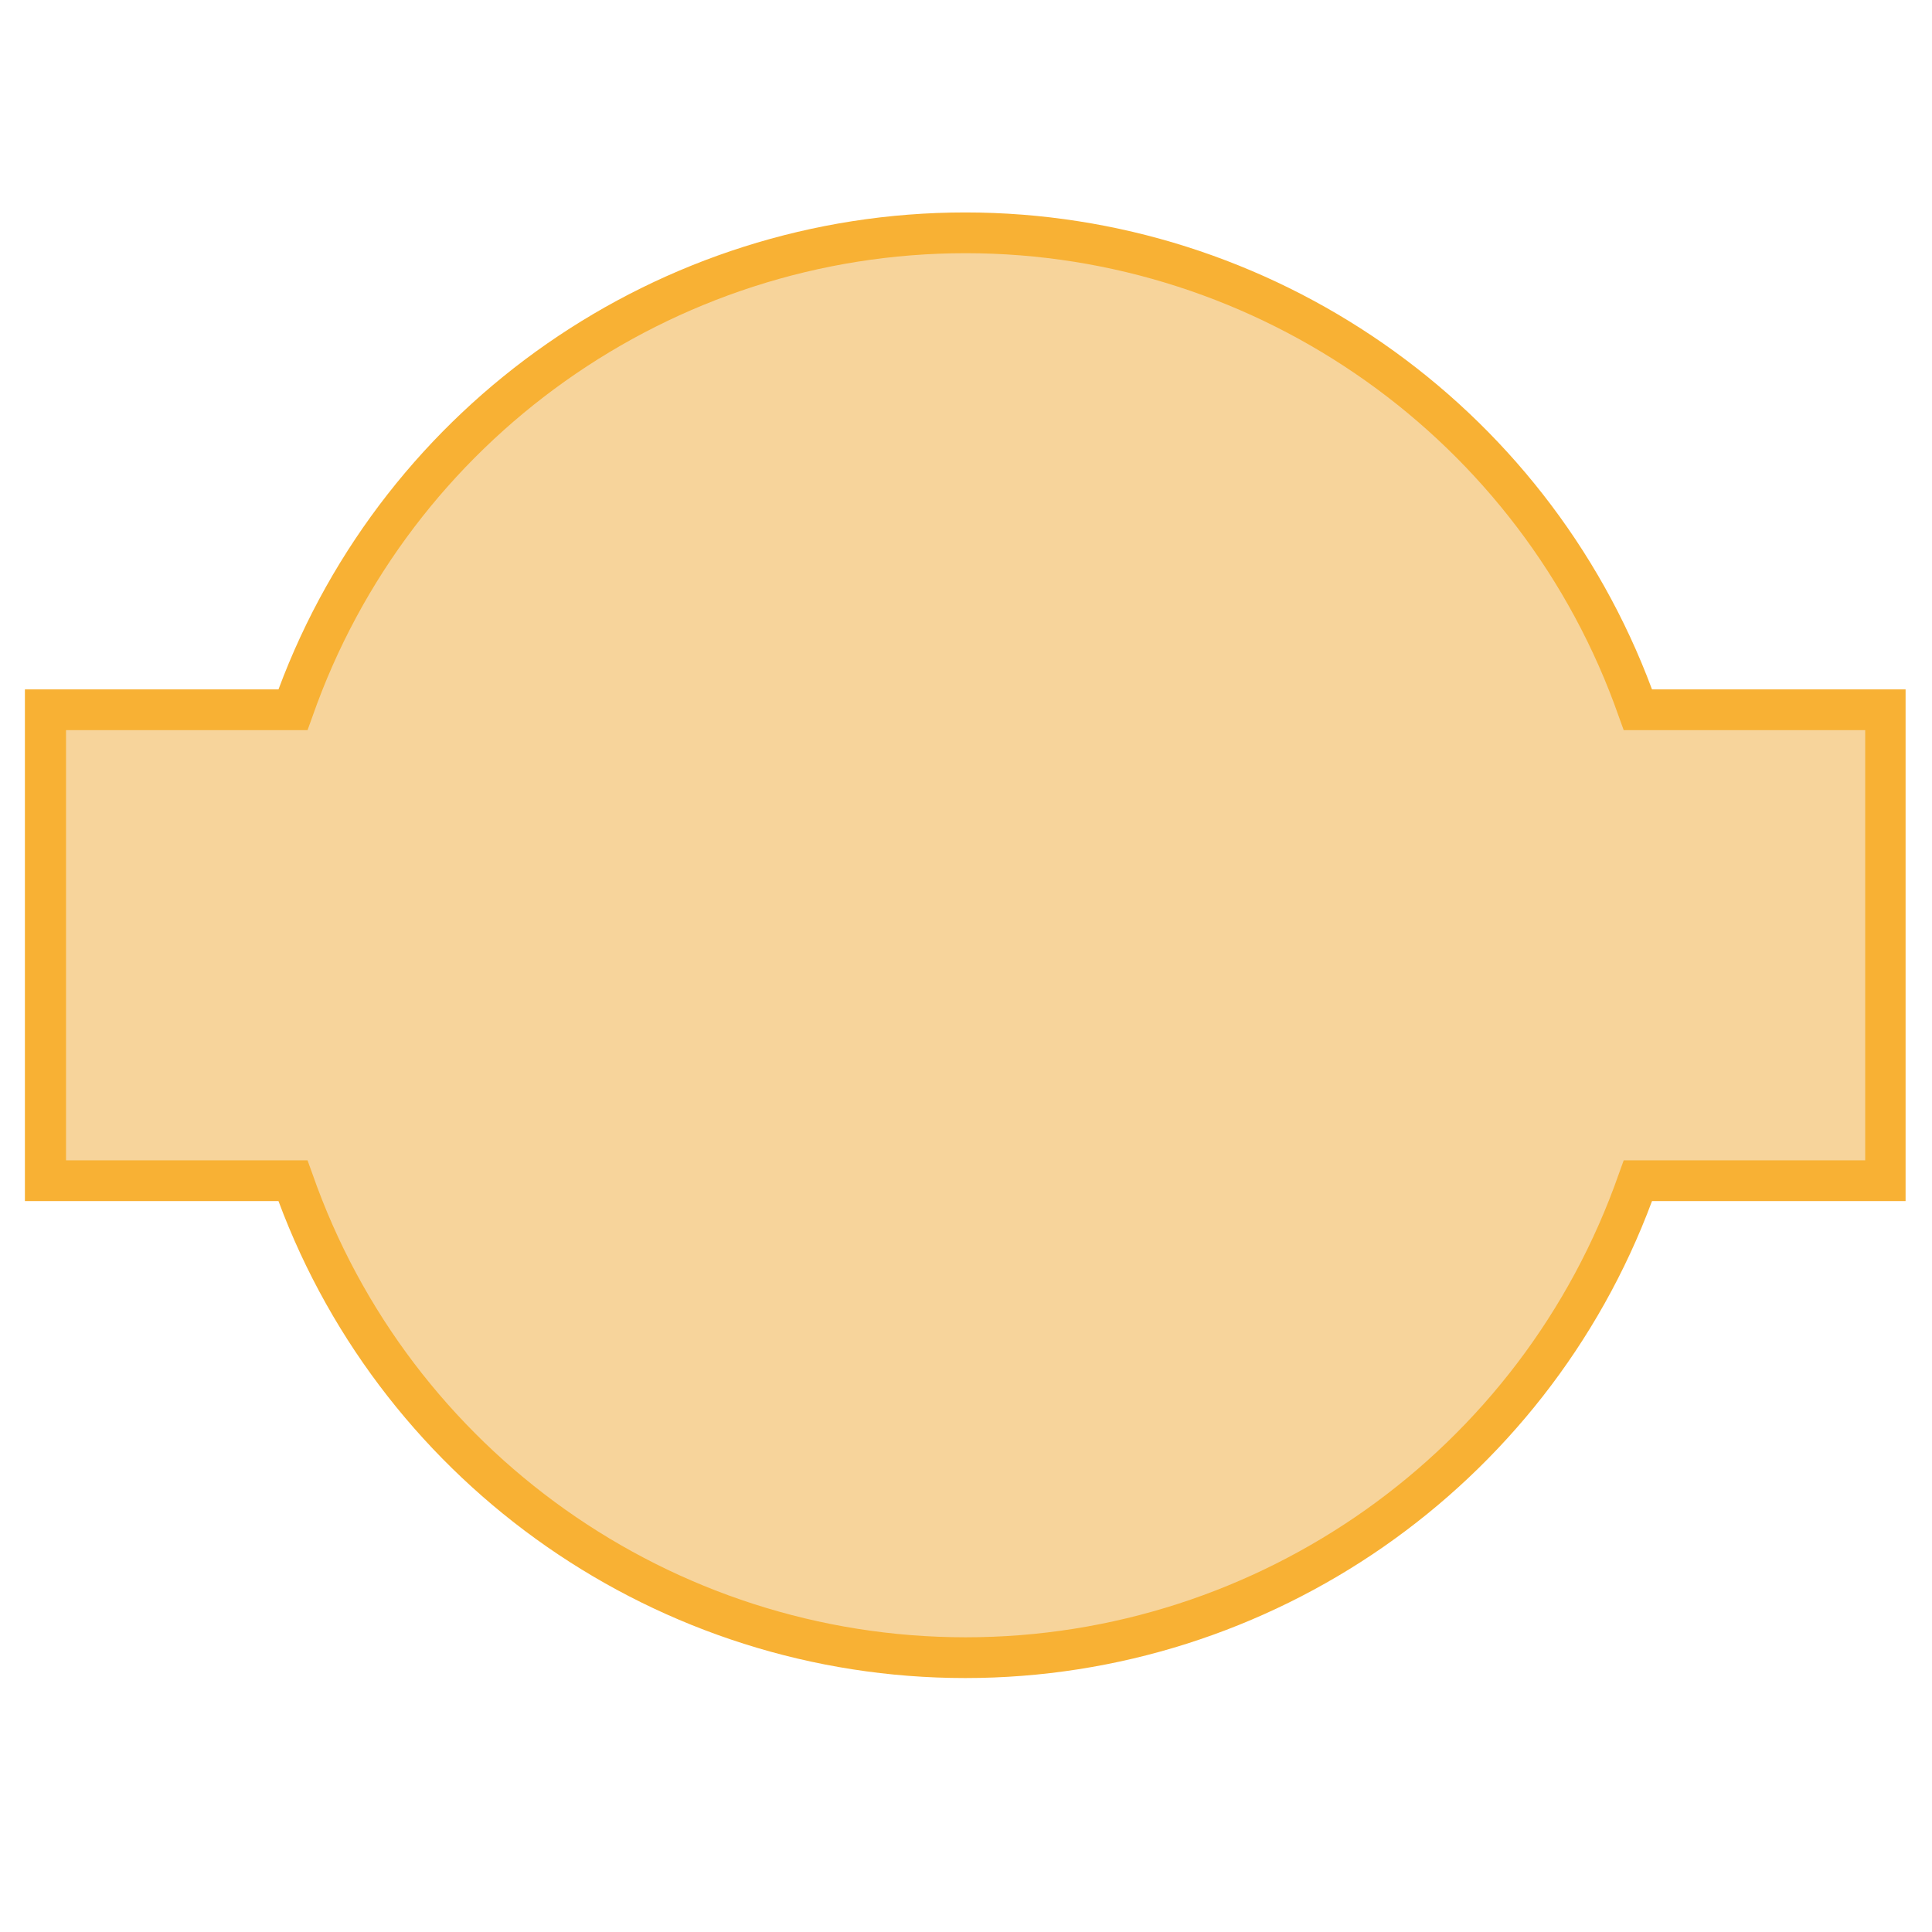
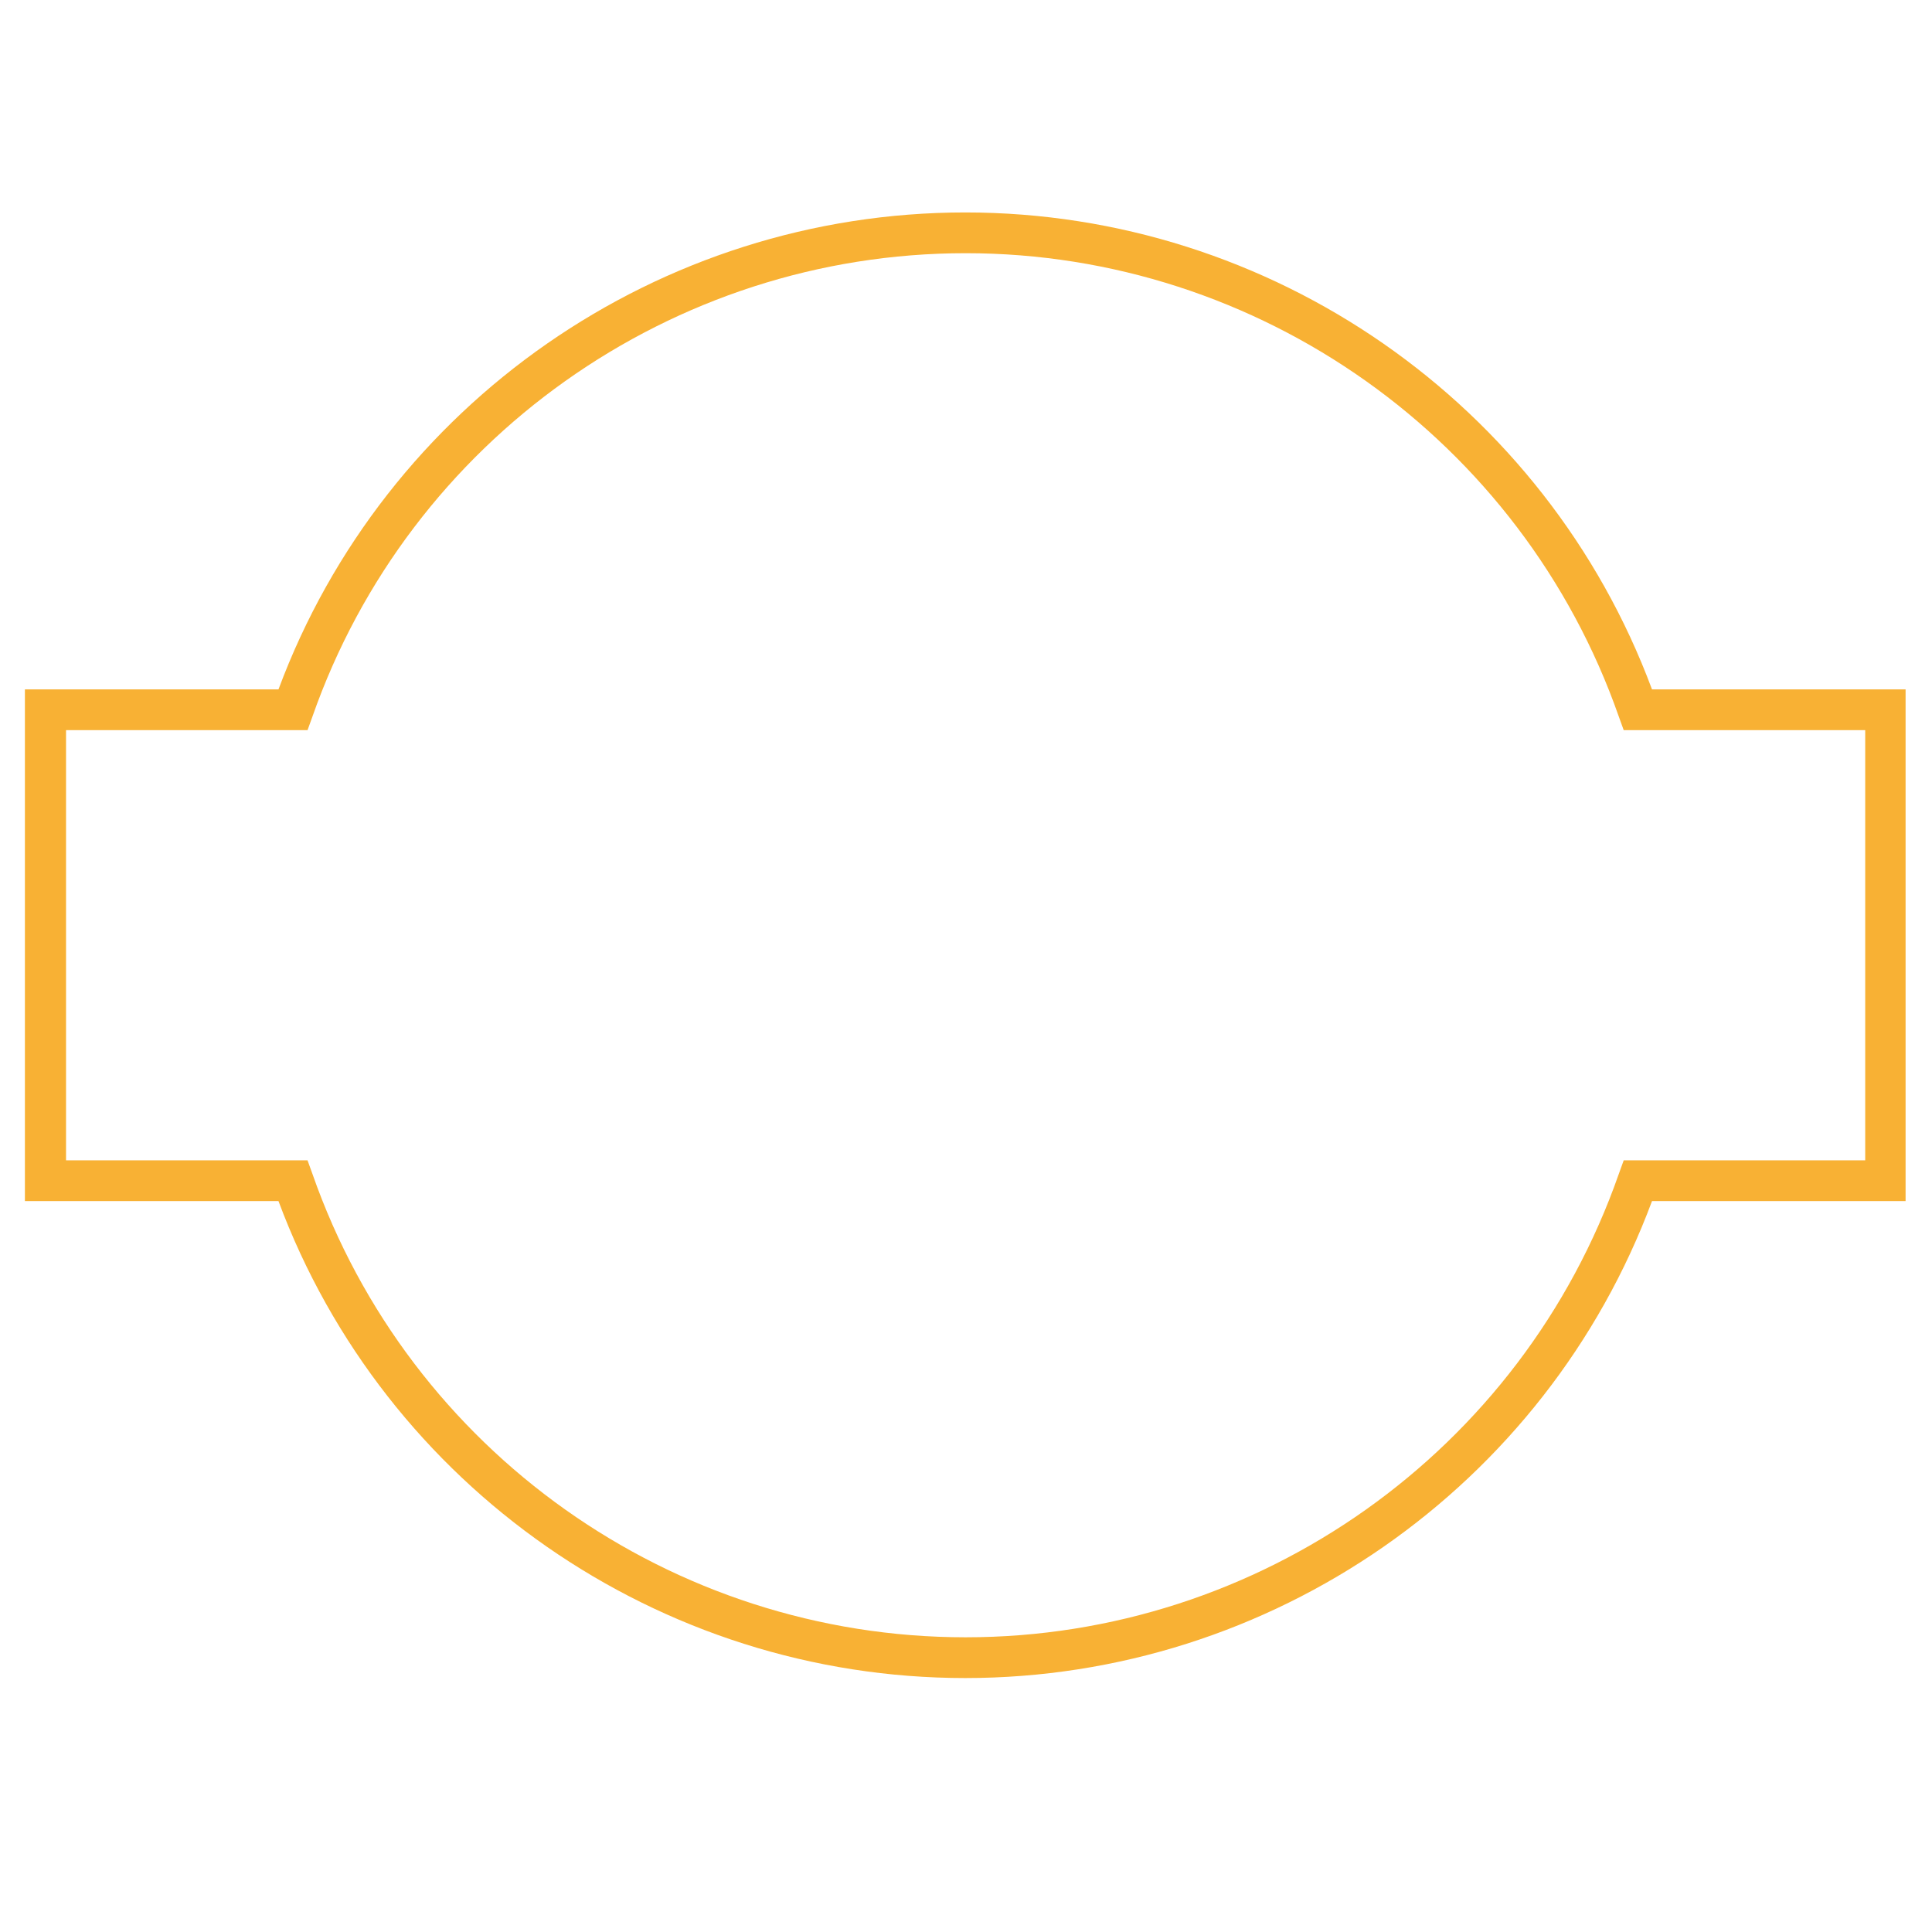
<svg xmlns="http://www.w3.org/2000/svg" version="1.1" id="Ebene_1" x="0px" y="0px" viewBox="0 0 512 512" style="enable-background:new 0 0 512 512;" xml:space="preserve">
  <style type="text/css">
	.st0{fill:#F7D49B;}
	.st1{fill:#F8B134;}
</style>
-   <path id="_x39_" class="st0" d="M499.6,188.1H434c-25.8-73.6-95.8-126.4-178.2-126.4c-82.4,0-152.4,52.8-178.2,126.4H12v124.8h65.5  c25.8,73.6,95.8,126.4,178.2,126.4c82.4,0,152.4-52.8,178.2-126.4h65.6V188.1z" />
  <path class="st1" d="M17.5,307.5L17.5,307.5h64l1.3,3.6c25.7,73.5,95.3,122.8,173.1,122.8c77.8,0,147.4-49.3,173.1-122.8l1.3-3.6h64  v-114h-64l-1.3-3.6c-25.7-73.4-95.3-122.8-173.1-122.8c-77.8,0-147.4,49.4-173.1,122.8l-1.3,3.6h-64V307.5z M255.8,444.7  c-81.1,0-153.8-50.6-182-126.4H6.6V182.7h67.2c28.2-75.8,100.9-126.4,182-126.4c81.1,0,153.8,50.6,182,126.4H505v135.6h-67.2  C409.6,394.1,336.9,444.7,255.8,444.7z" />
</svg>